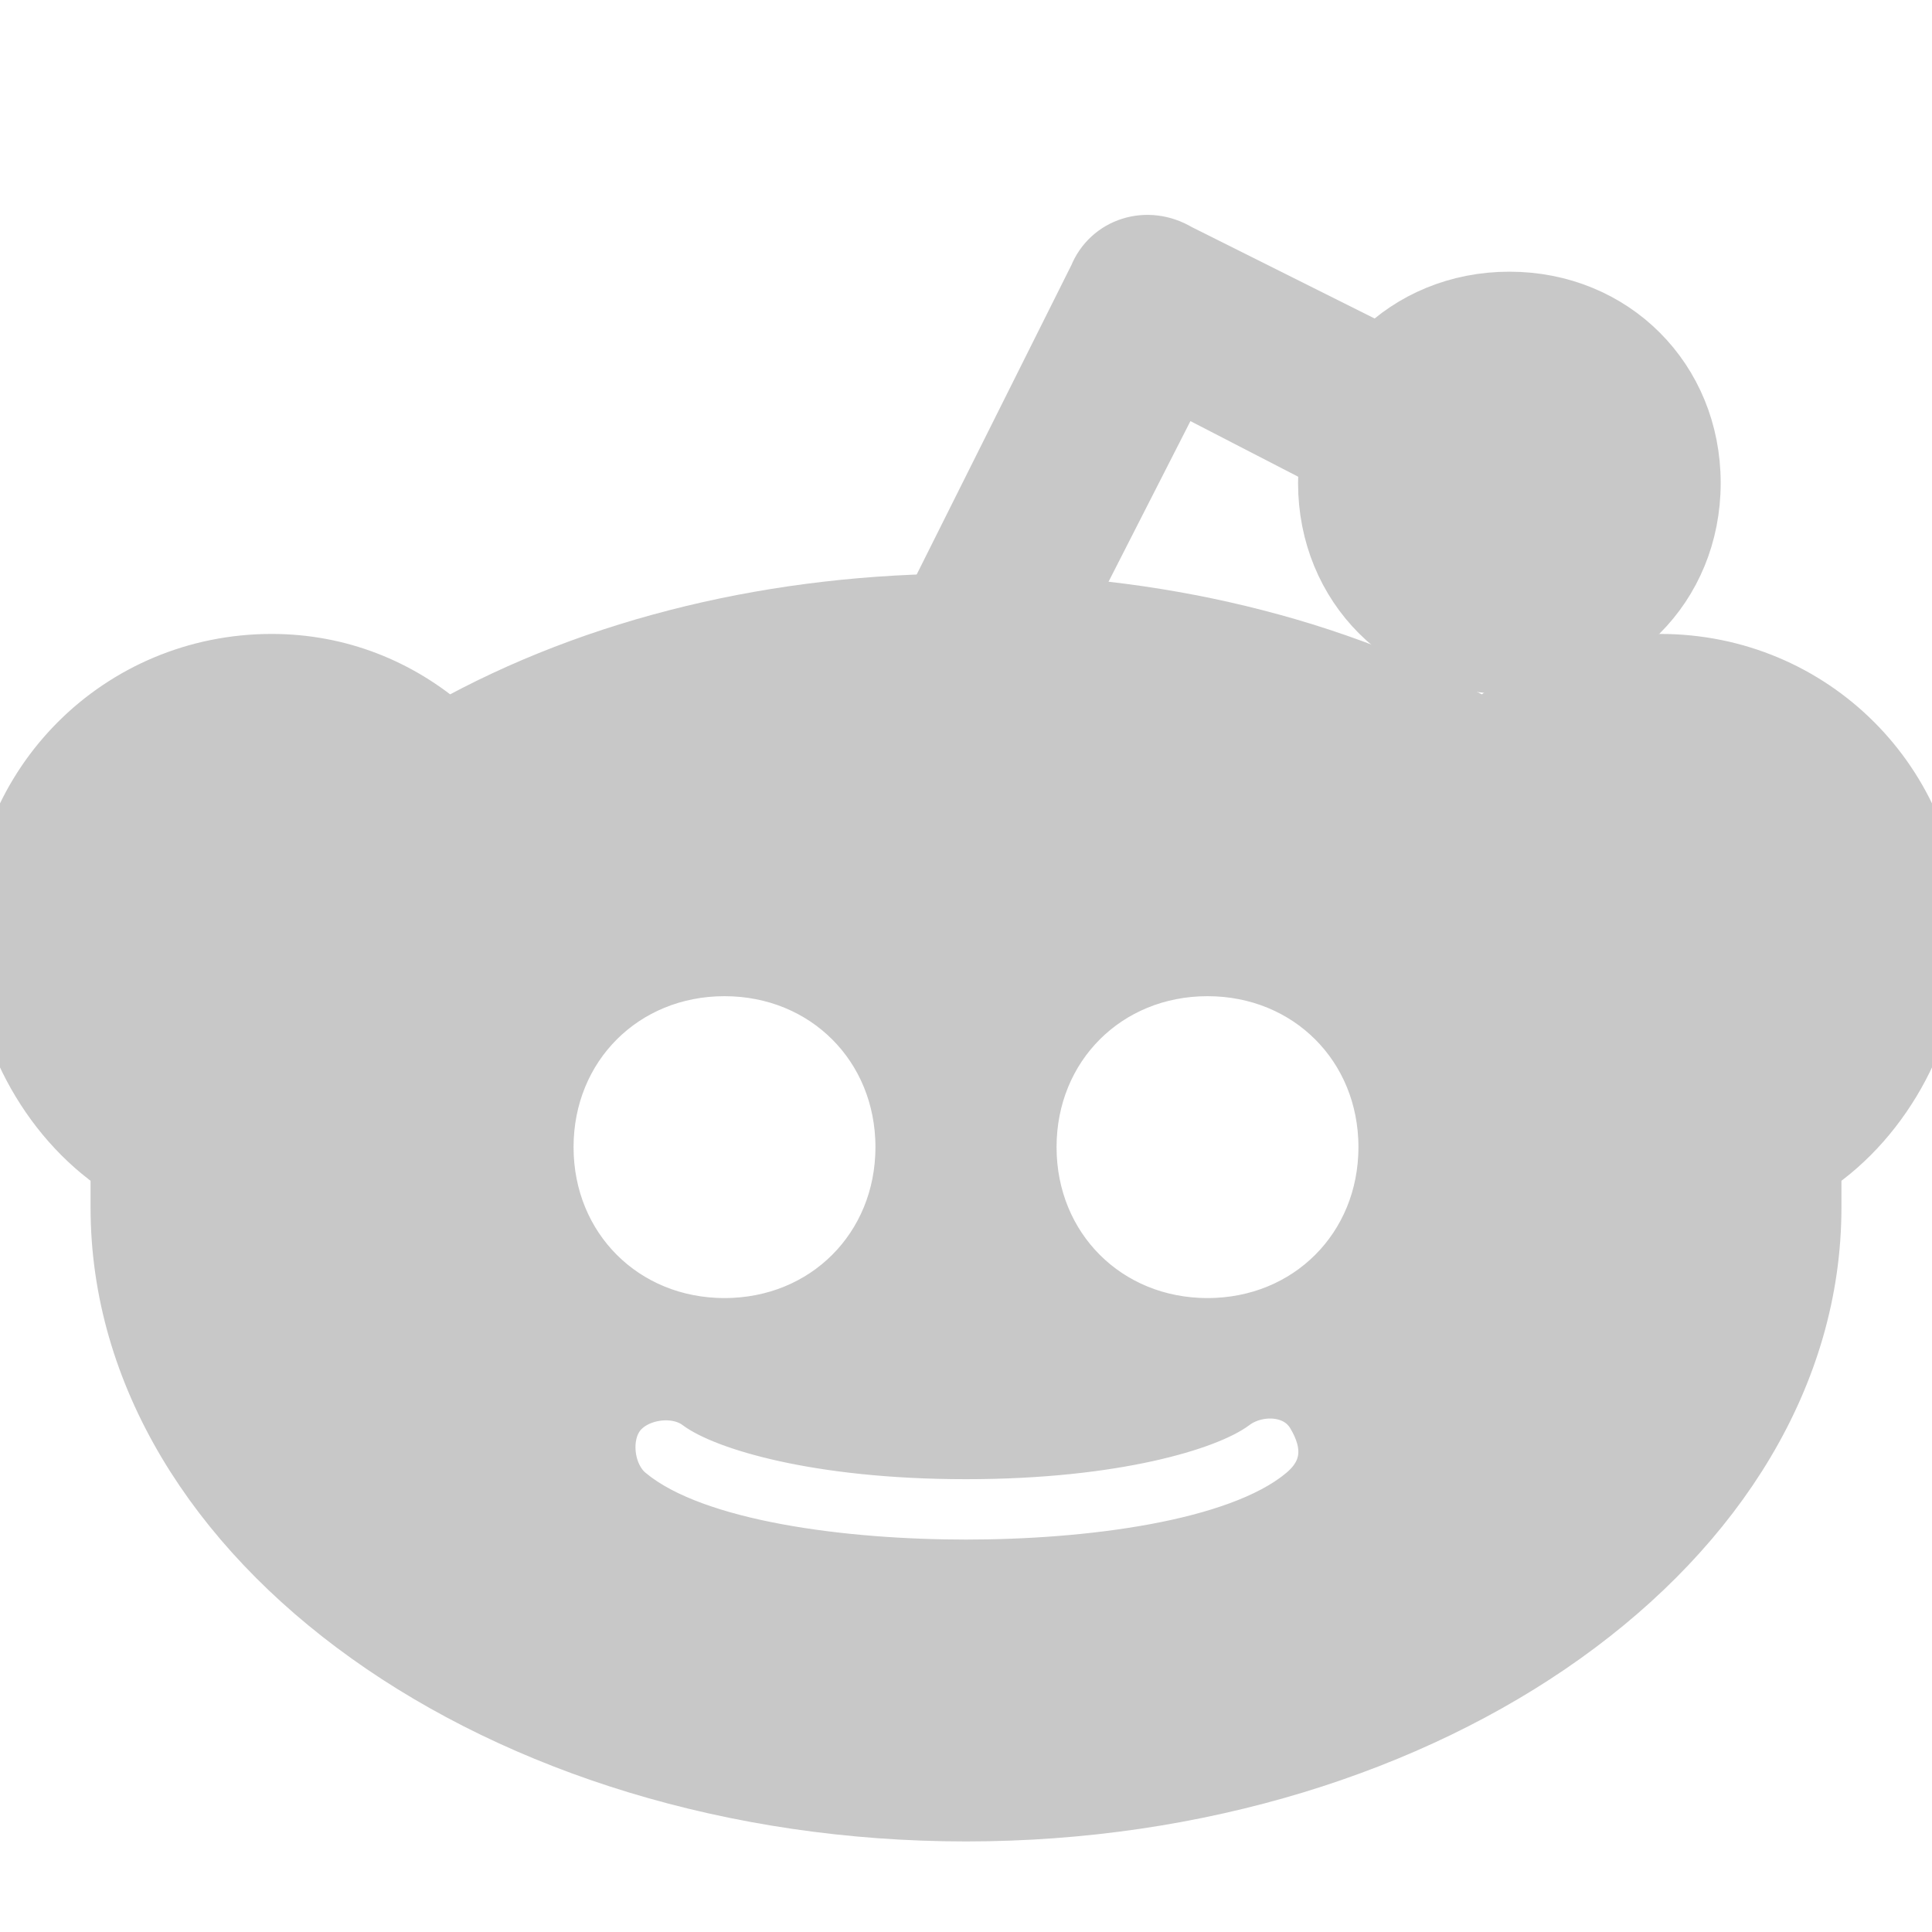
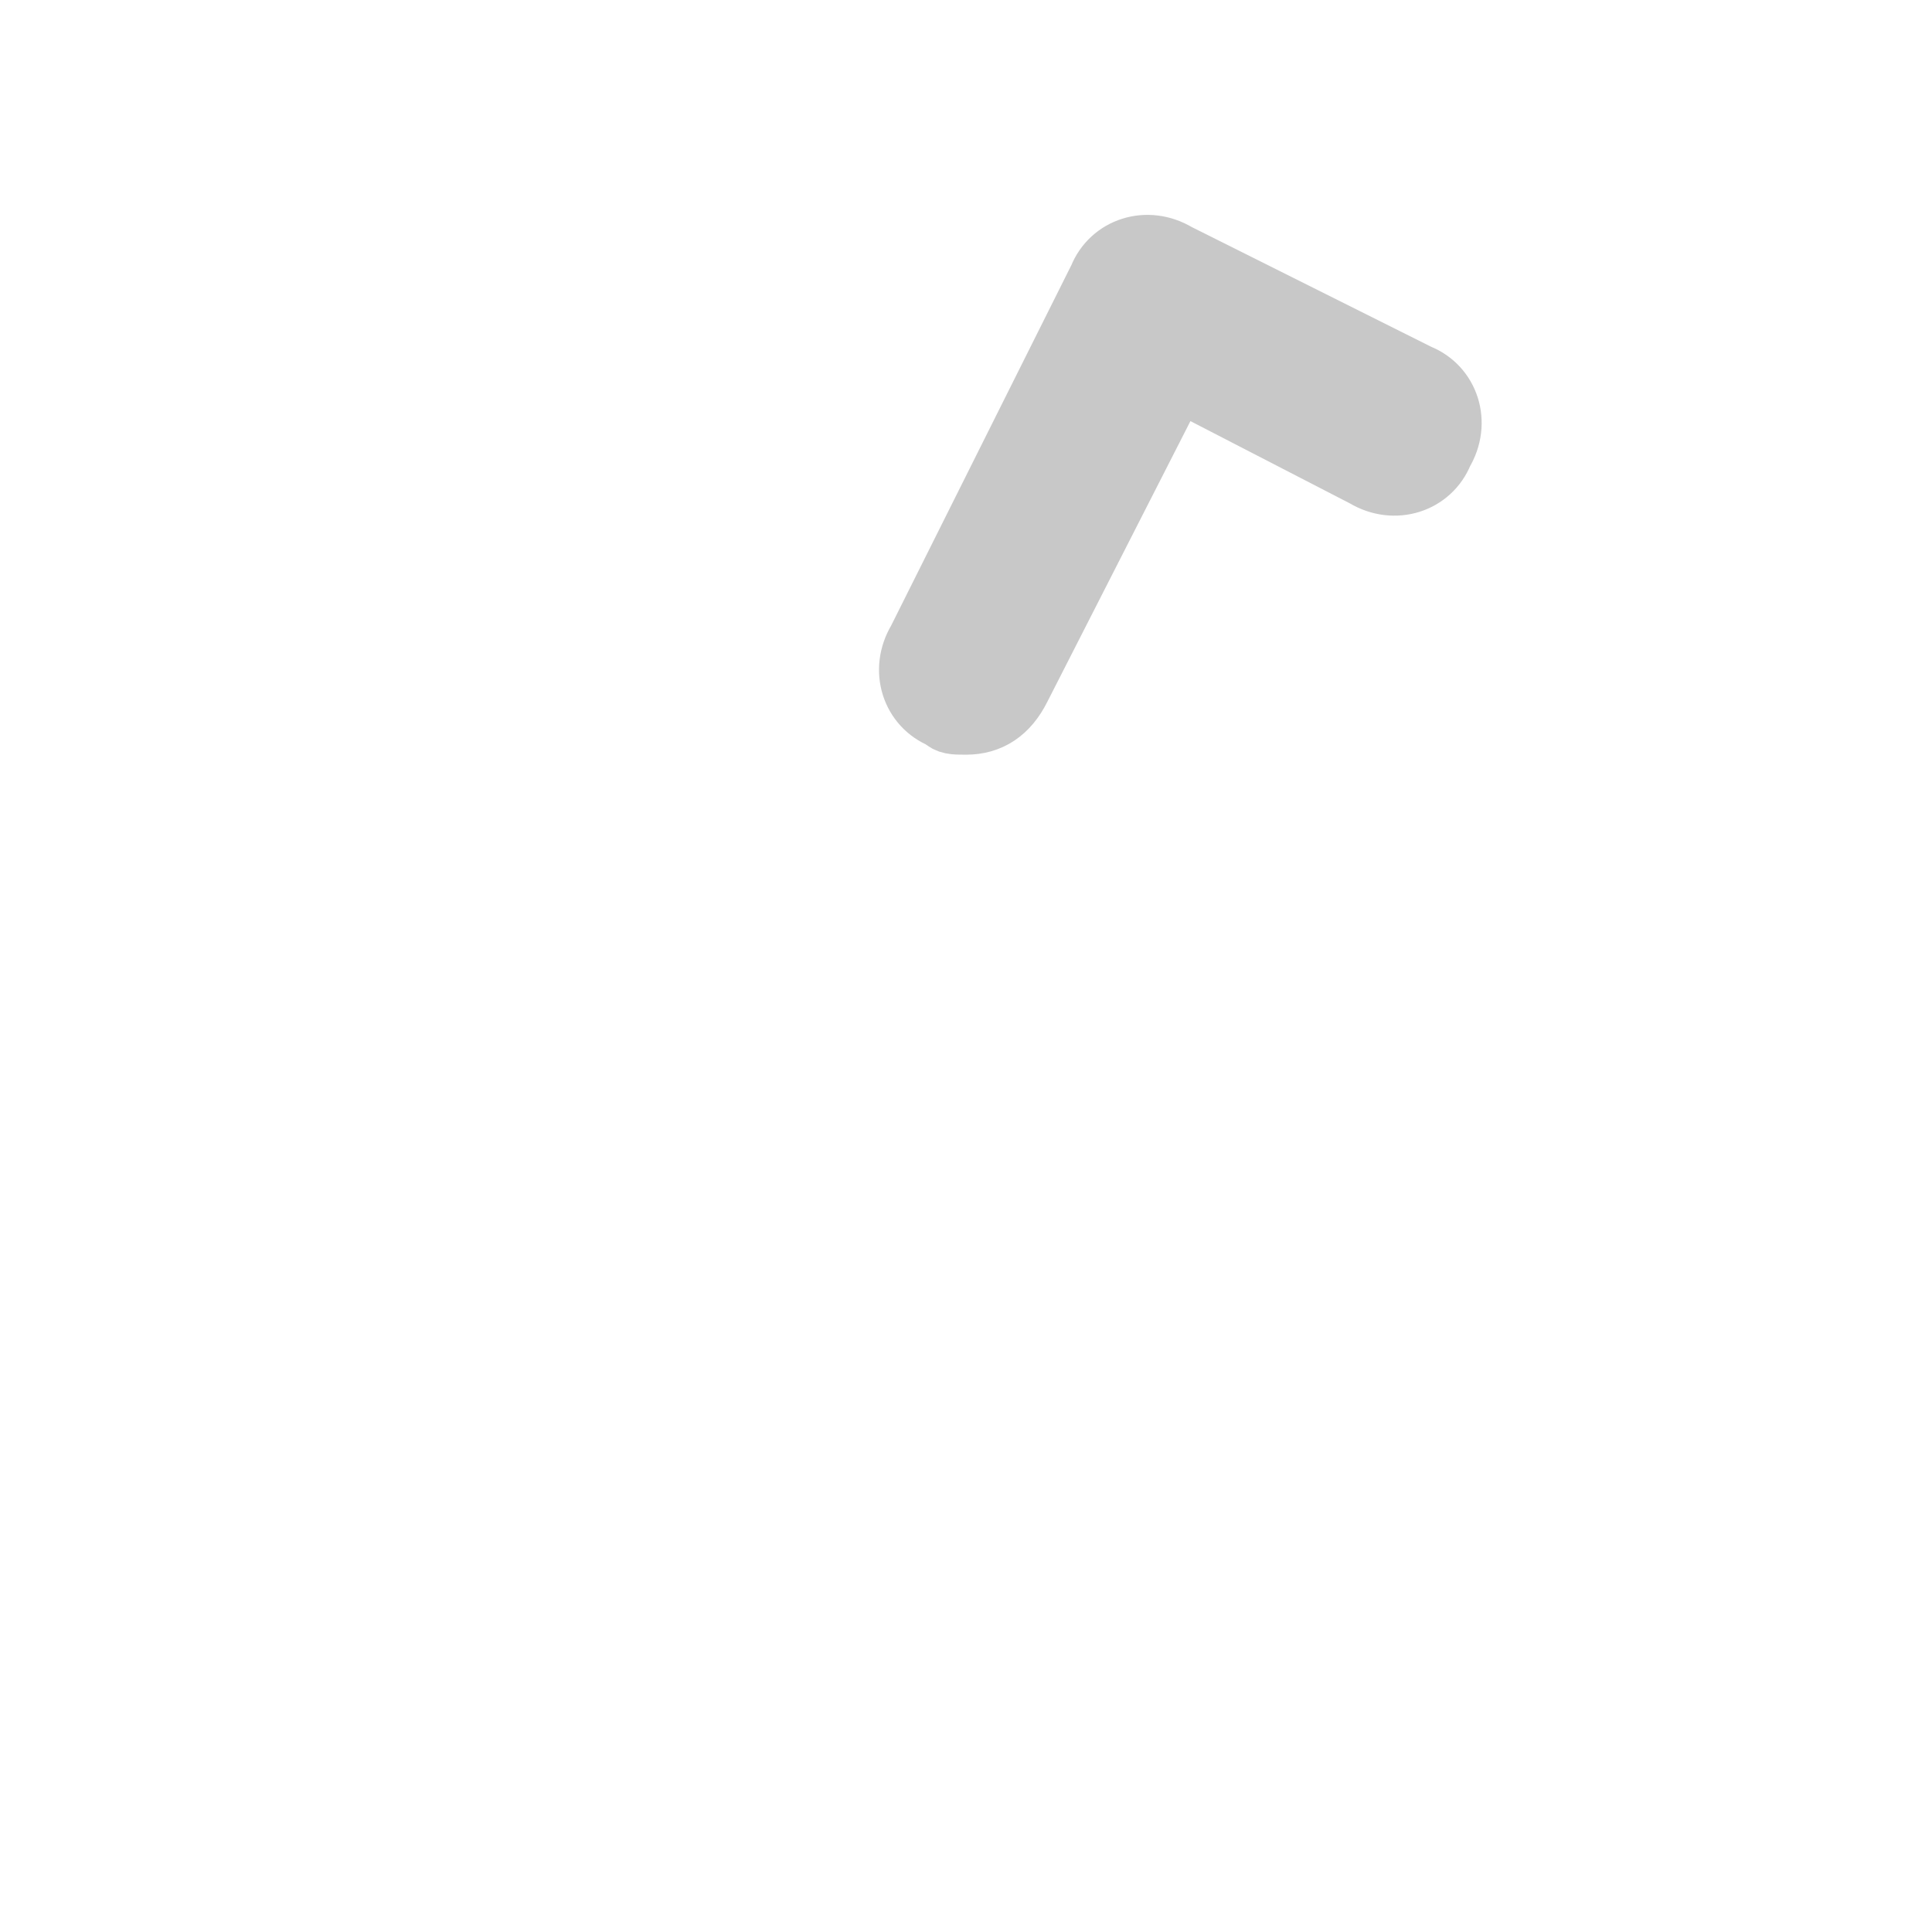
<svg xmlns="http://www.w3.org/2000/svg" fill="#c8c8c8" height="100px" width="100px" version="1.1" id="Icons" viewBox="0 0 32 32" xml:space="preserve" stroke="#c8c8c8">
  <g id="SVGRepo_bgCarrier" stroke-width="0" />
  <g id="SVGRepo_tracerCarrier" stroke-linecap="round" stroke-linejoin="round" />
  <g id="SVGRepo_iconCarrier">
-     <path d="M32,15.5c0-2.5-2-4.5-4.5-4.5c-1.1,0-2.1,0.4-2.9,1.1C22.1,10.7,19.1,10,16,10s-6.1,0.7-8.6,2.1C6.6,11.4,5.6,11,4.5,11 C2,11,0,13,0,15.5c0,1.5,0.8,3,2,3.8c0,0.3,0,0.5,0,0.7c0,5.5,6.3,10,14,10s14-4.5,14-10c0-0.2,0-0.5,0-0.7C31.2,18.5,32,17,32,15.5 z M9,19c0-1.7,1.3-3,3-3s3,1.3,3,3s-1.3,3-3,3S9,20.7,9,19z M21.6,24.8C20.5,25.7,18,26,16,26s-4.5-0.3-5.6-1.2 c-0.4-0.3-0.5-1-0.2-1.4c0.3-0.4,1-0.5,1.4-0.2C12,23.5,13.5,24,16,24s4-0.5,4.4-0.8c0.4-0.3,1.1-0.3,1.4,0.2S22.1,24.4,21.6,24.8z M20,22c-1.7,0-3-1.3-3-3s1.3-3,3-3s3,1.3,3,3S21.7,22,20,22z" />
    <g>
      <path d="M16,12c-0.2,0-0.3,0-0.4-0.1c-0.5-0.2-0.7-0.8-0.4-1.3l3-6c0.2-0.5,0.8-0.7,1.3-0.4l4,2c0.5,0.2,0.7,0.8,0.4,1.3 c-0.2,0.5-0.8,0.7-1.3,0.4l-3.1-1.6l-2.6,5.1C16.7,11.8,16.4,12,16,12z" />
    </g>
    <g>
-       <path d="M25,11c-1.7,0-3-1.3-3-3s1.3-3,3-3s3,1.3,3,3S26.7,11,25,11z" />
-     </g>
+       </g>
  </g>
</svg>